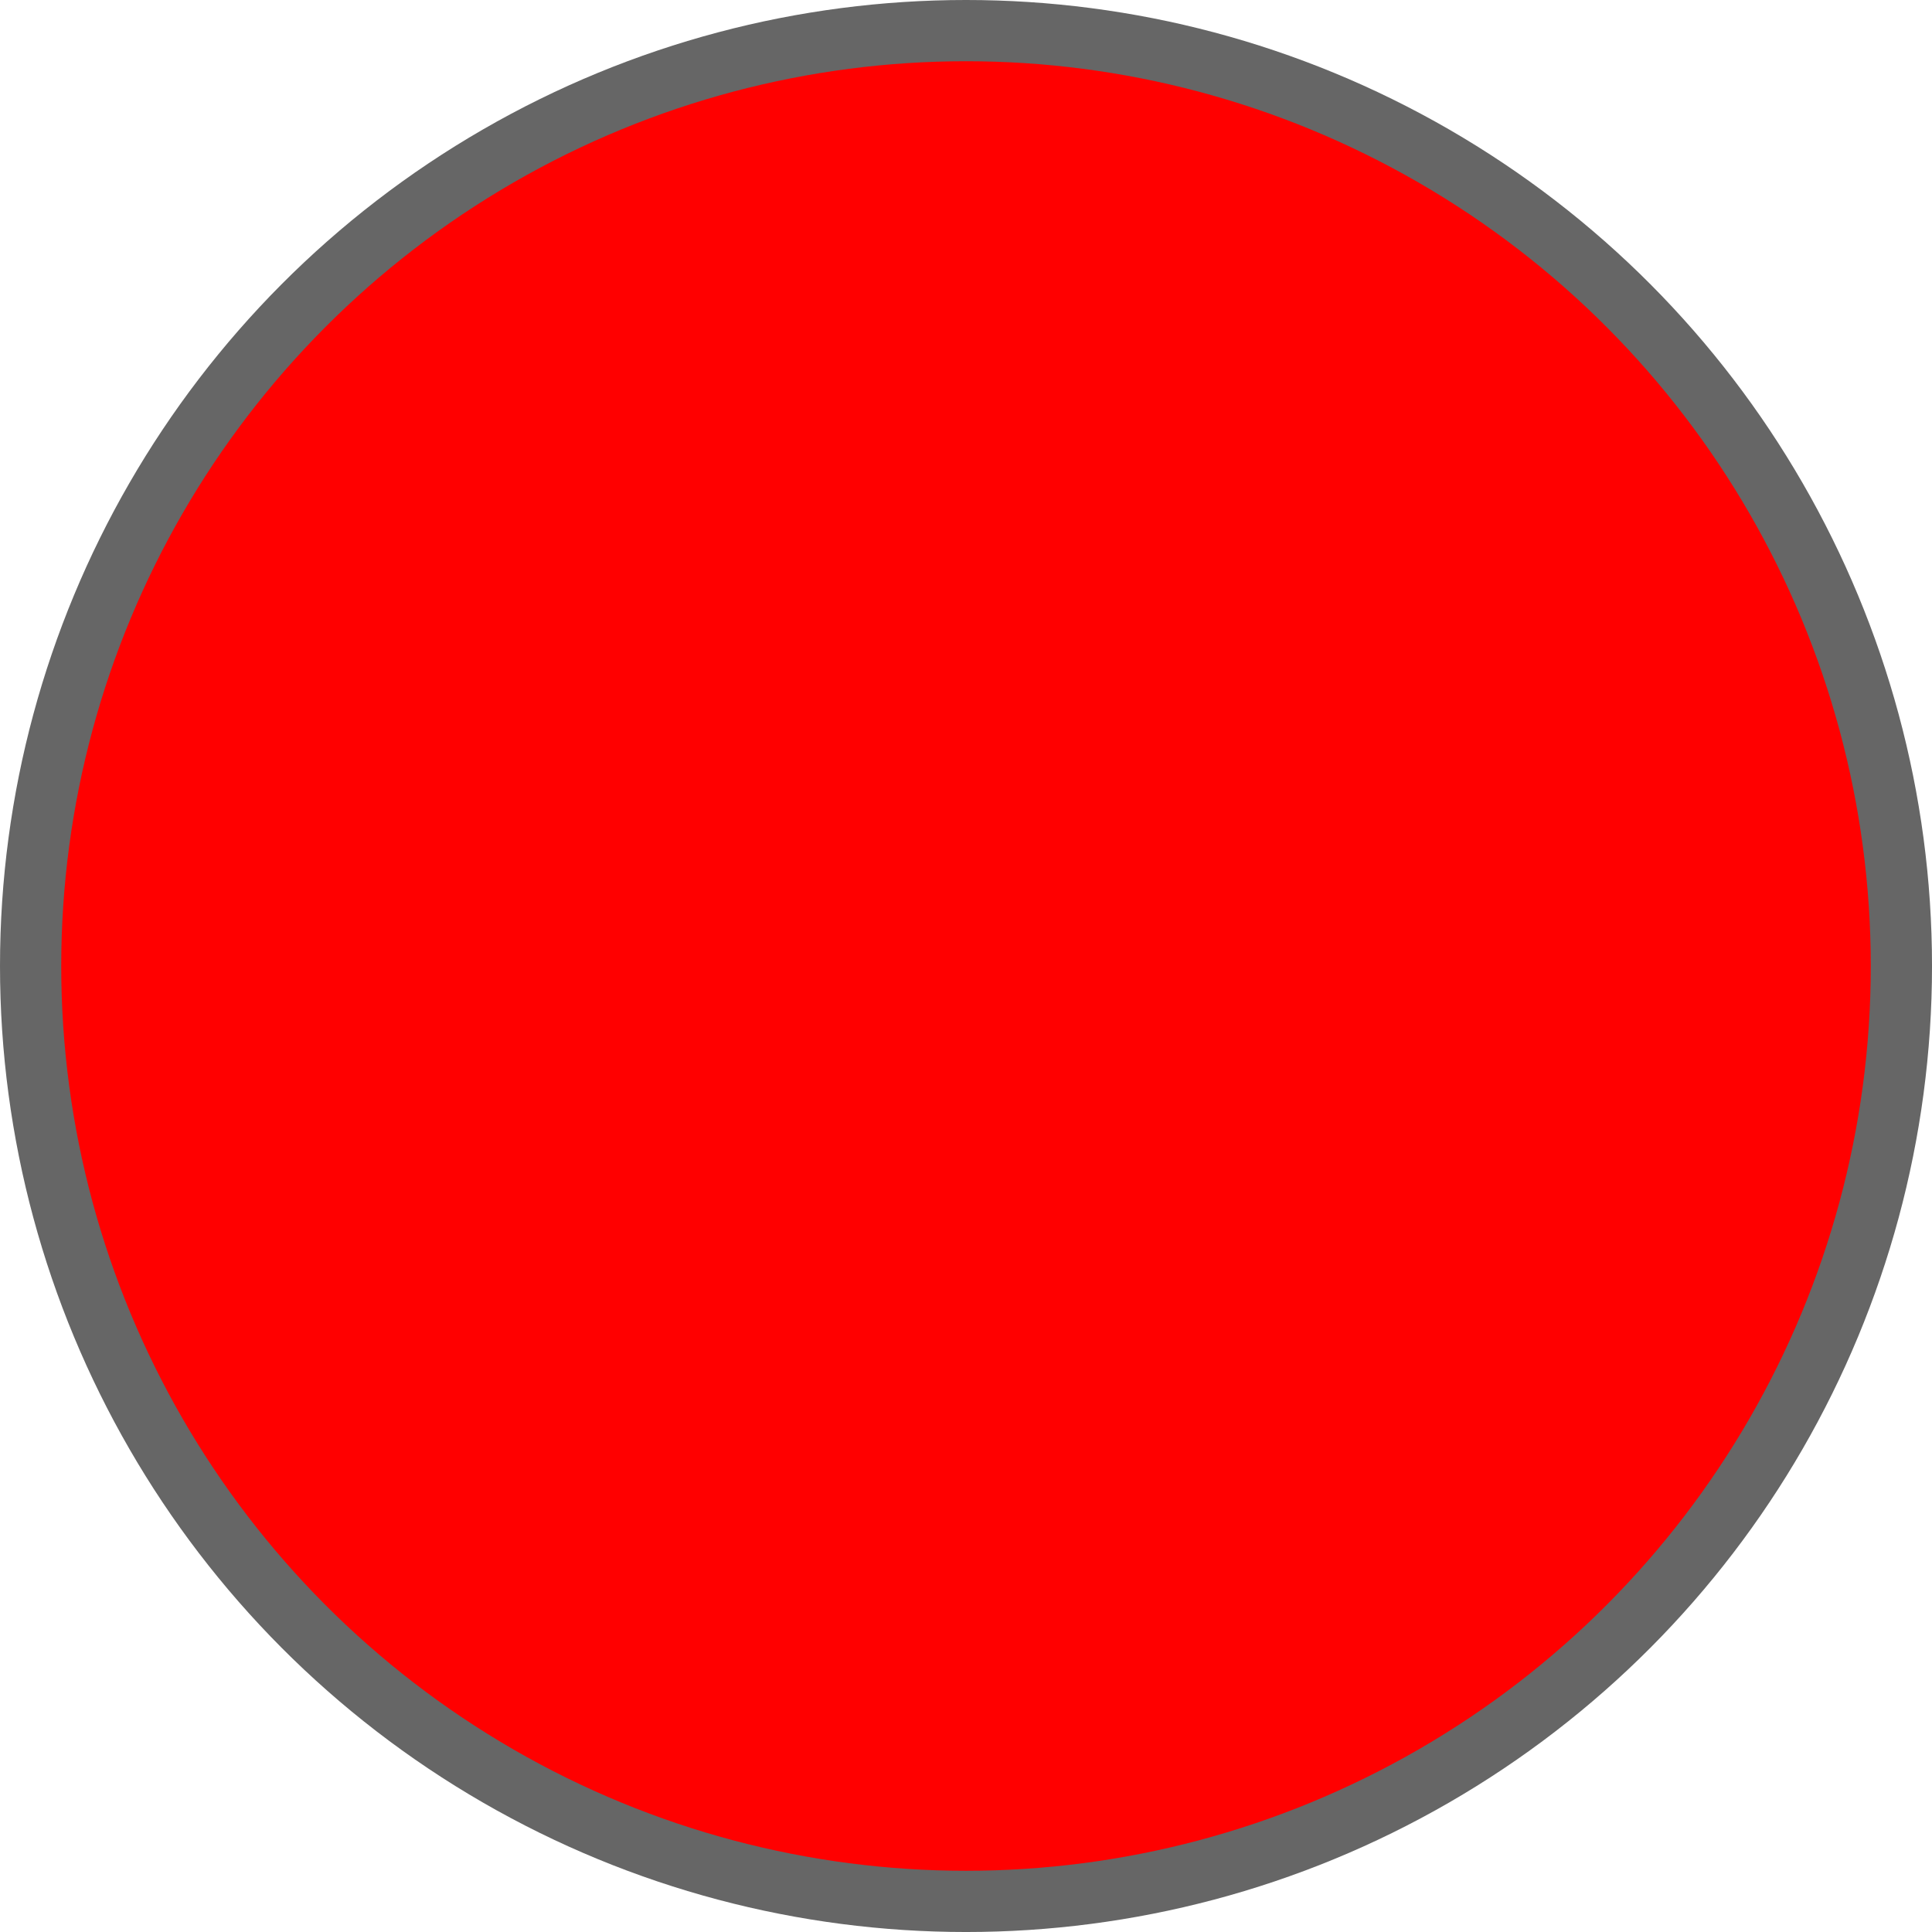
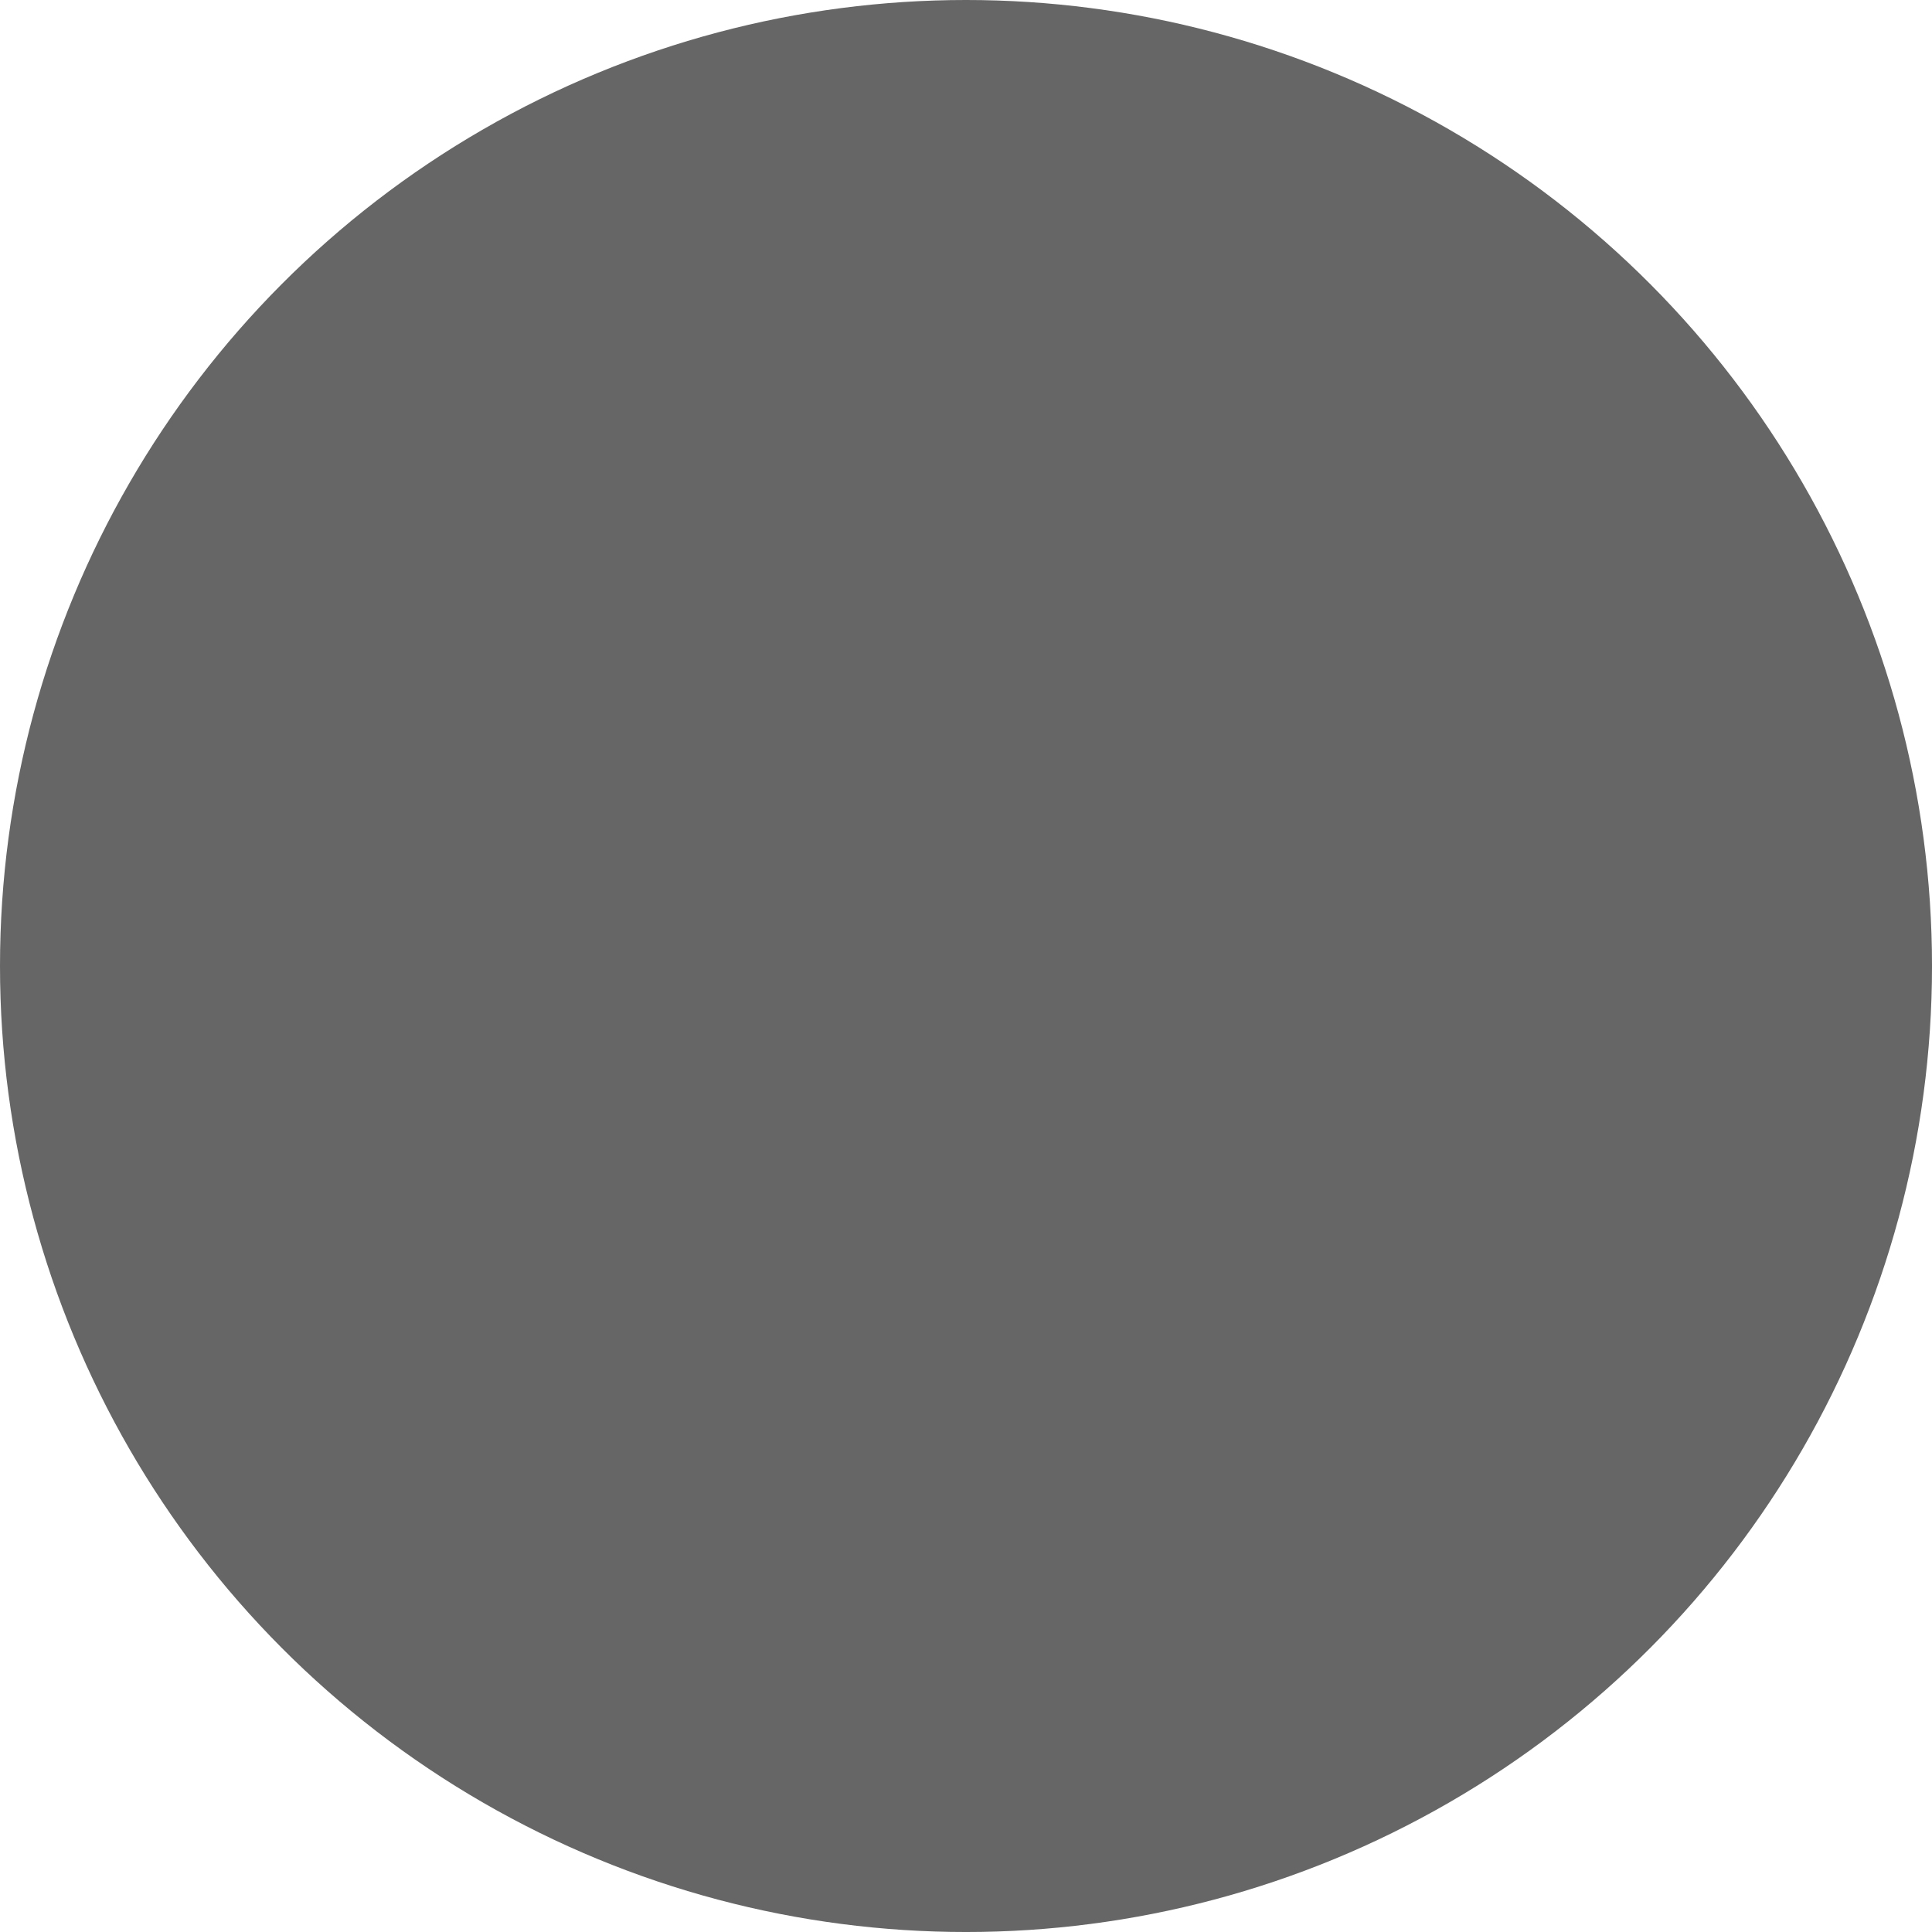
<svg xmlns="http://www.w3.org/2000/svg" xmlns:ns1="http://www.inkscape.org/namespaces/inkscape" xmlns:ns2="http://sodipodi.sourceforge.net/DTD/sodipodi-0.dtd" xml:space="preserve" width="20.136mm" height="20.136mm" style="shape-rendering:geometricPrecision; text-rendering:geometricPrecision; image-rendering:optimizeQuality; fill-rule:evenodd; clip-rule:evenodd" viewBox="0 0 175.031 175.031" id="svg3179" version="1.1" ns1:version="0.48.3.1 r9886" ns2:docname="28.svg">
  <ns2:namedview pagecolor="#ffffff" bordercolor="#666666" borderopacity="1" objecttolerance="10" gridtolerance="10" guidetolerance="10" ns1:pageopacity="0" ns1:pageshadow="2" ns1:window-width="640" ns1:window-height="480" id="namedview3191" showgrid="false" ns1:zoom="1.6538978" ns1:cx="97.385192" ns1:cy="39.427172" ns1:window-x="0" ns1:window-y="0" ns1:window-maximized="0" ns1:current-layer="svg3179" />
  <defs id="defs3181">
    <style type="text/css" id="style3183">
   
    .fil0 {fill:#1F1A17}
    .fil1 {fill:#84C225}
   
  </style>
  </defs>
  <g id="g3203">
    <g ns1:label="#g3200" id="shape">
      <circle style="fill: rgb(102, 102, 102);" ns2:ry="87.515602" ns2:rx="87.515602" ns2:cy="87.515602" ns2:cx="87.515602" id="circle3187" r="87.516" cy="87.516" cx="87.516" class="fil0" />
    </g>
    <g ns1:label="#g3197" id="light">
-       <circle style="fill: rgb(255, 0, 0);" ns2:ry="81.968903" ns2:rx="81.968903" ns2:cy="87.515602" ns2:cx="87.515602" id="circle3189" r="81.969" cy="87.516" cx="87.516" class="fil1" />
-     </g>
+       </g>
  </g>
</svg>